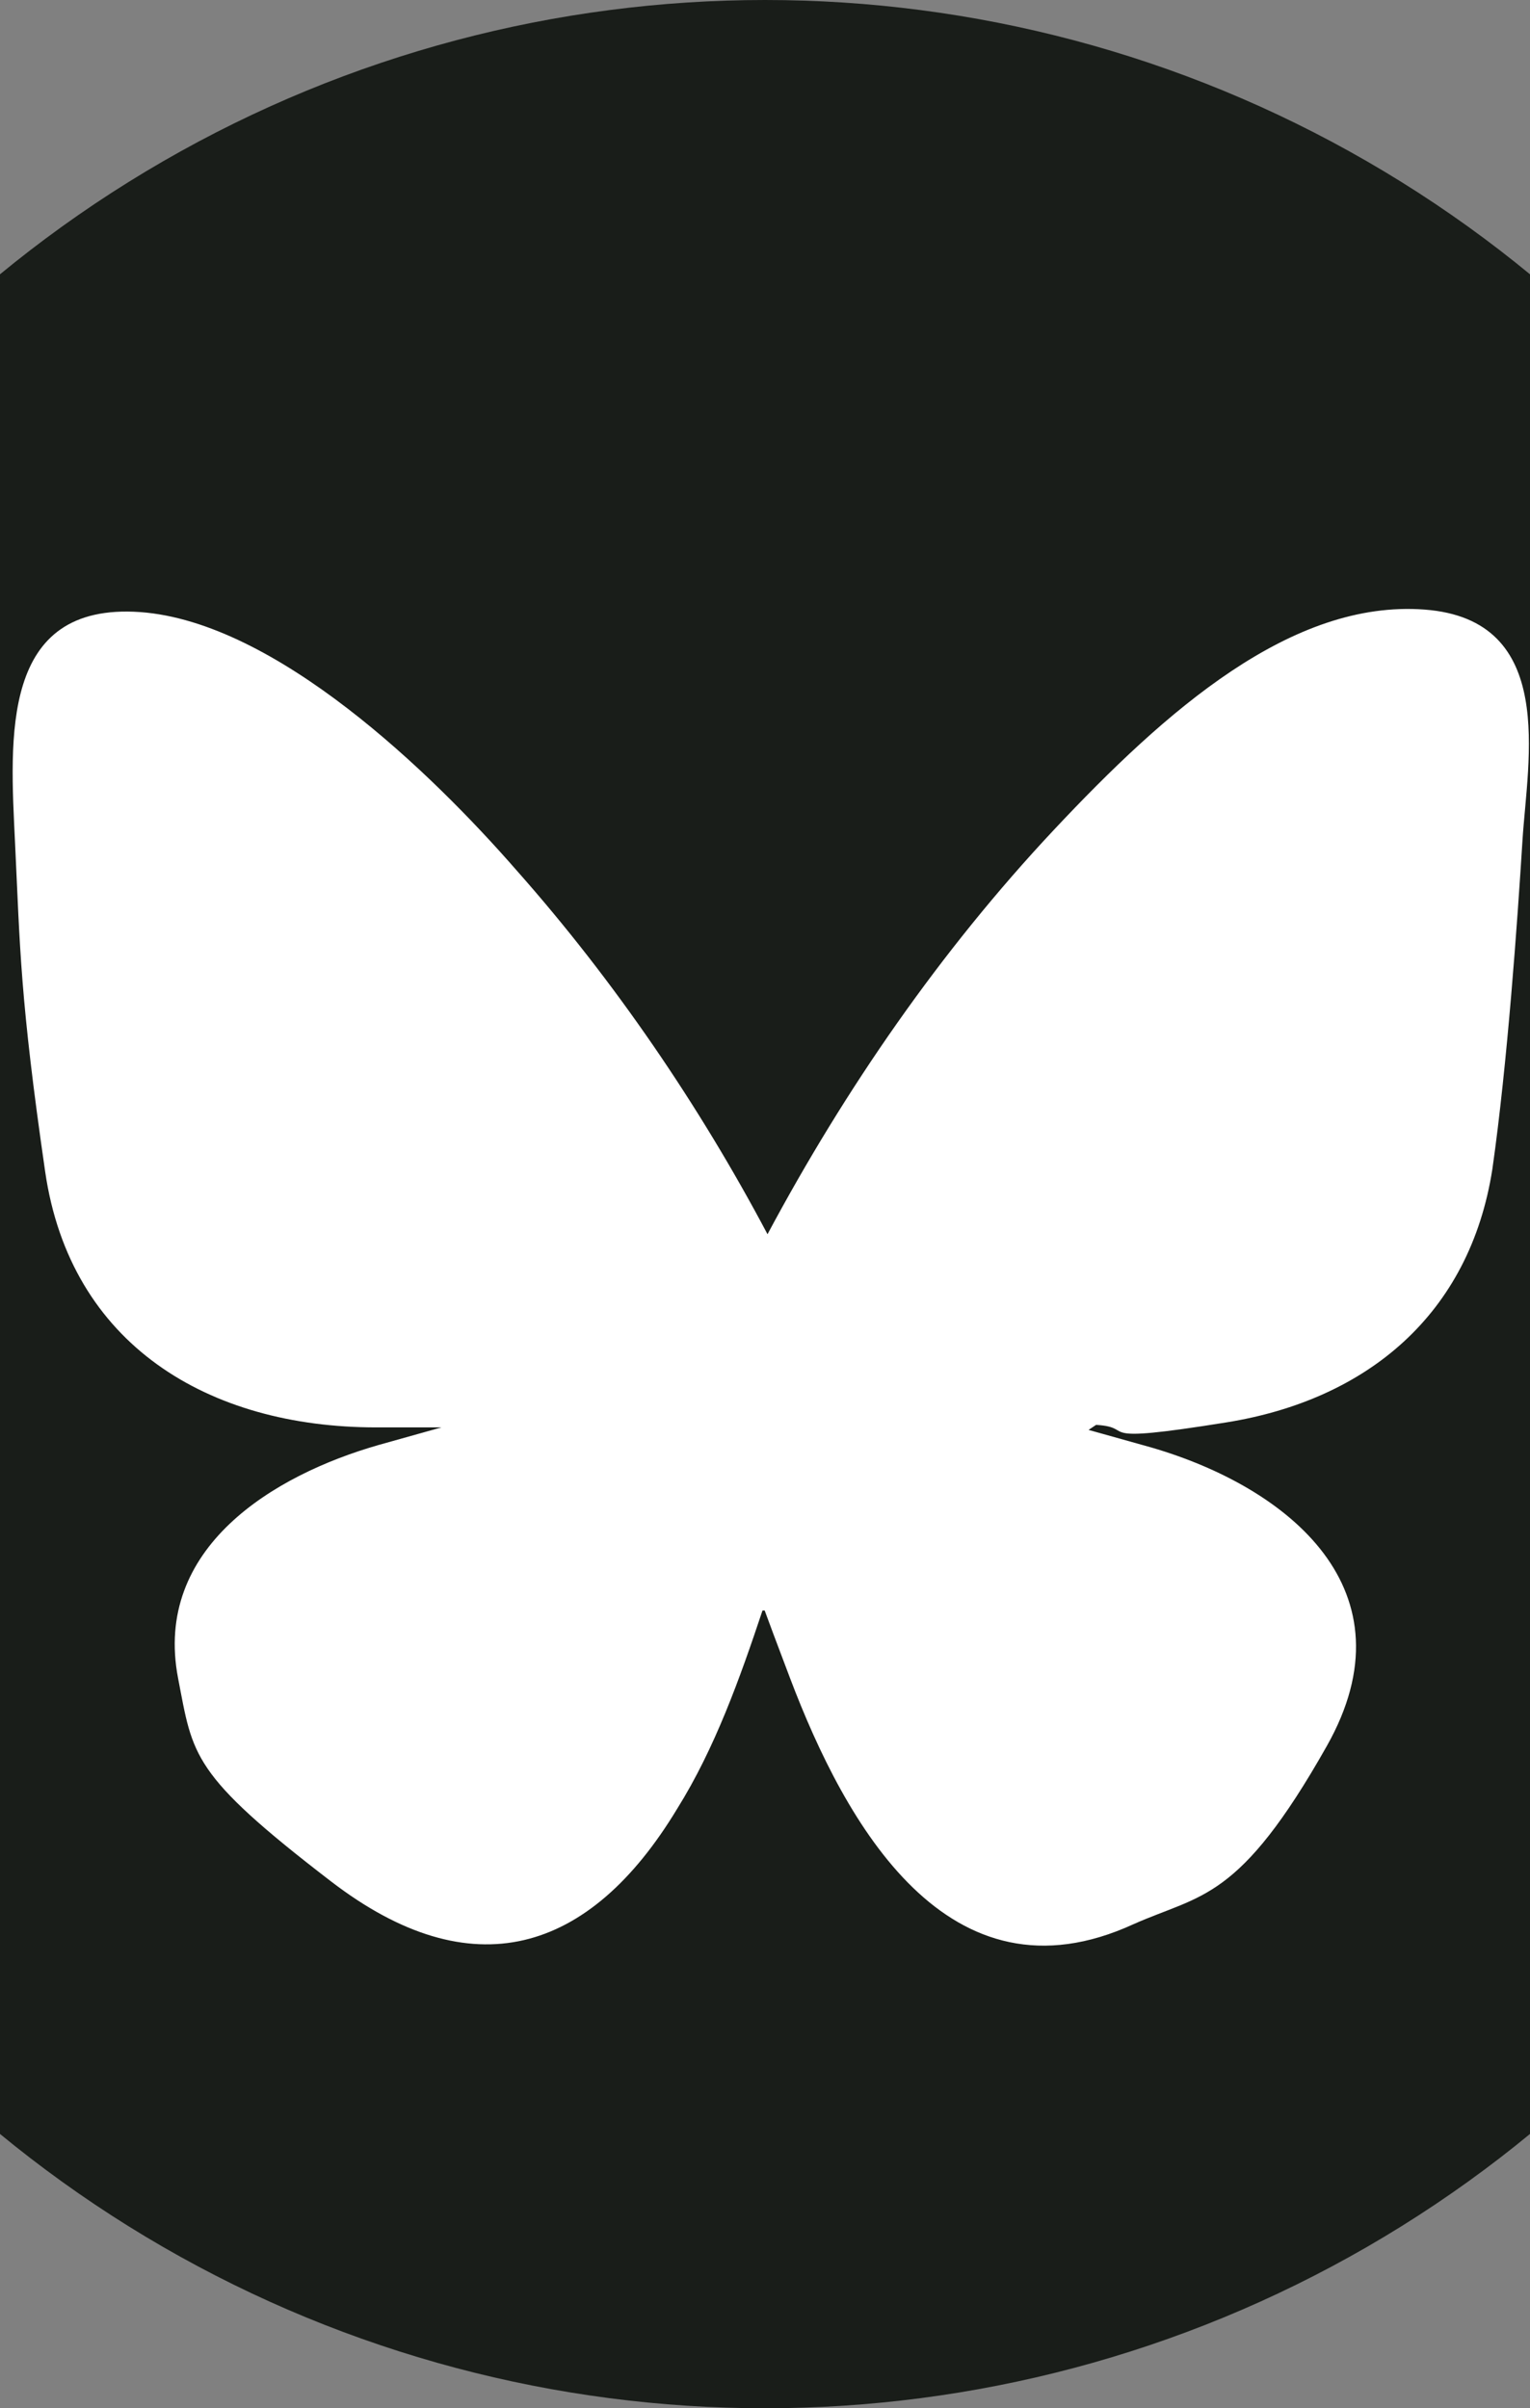
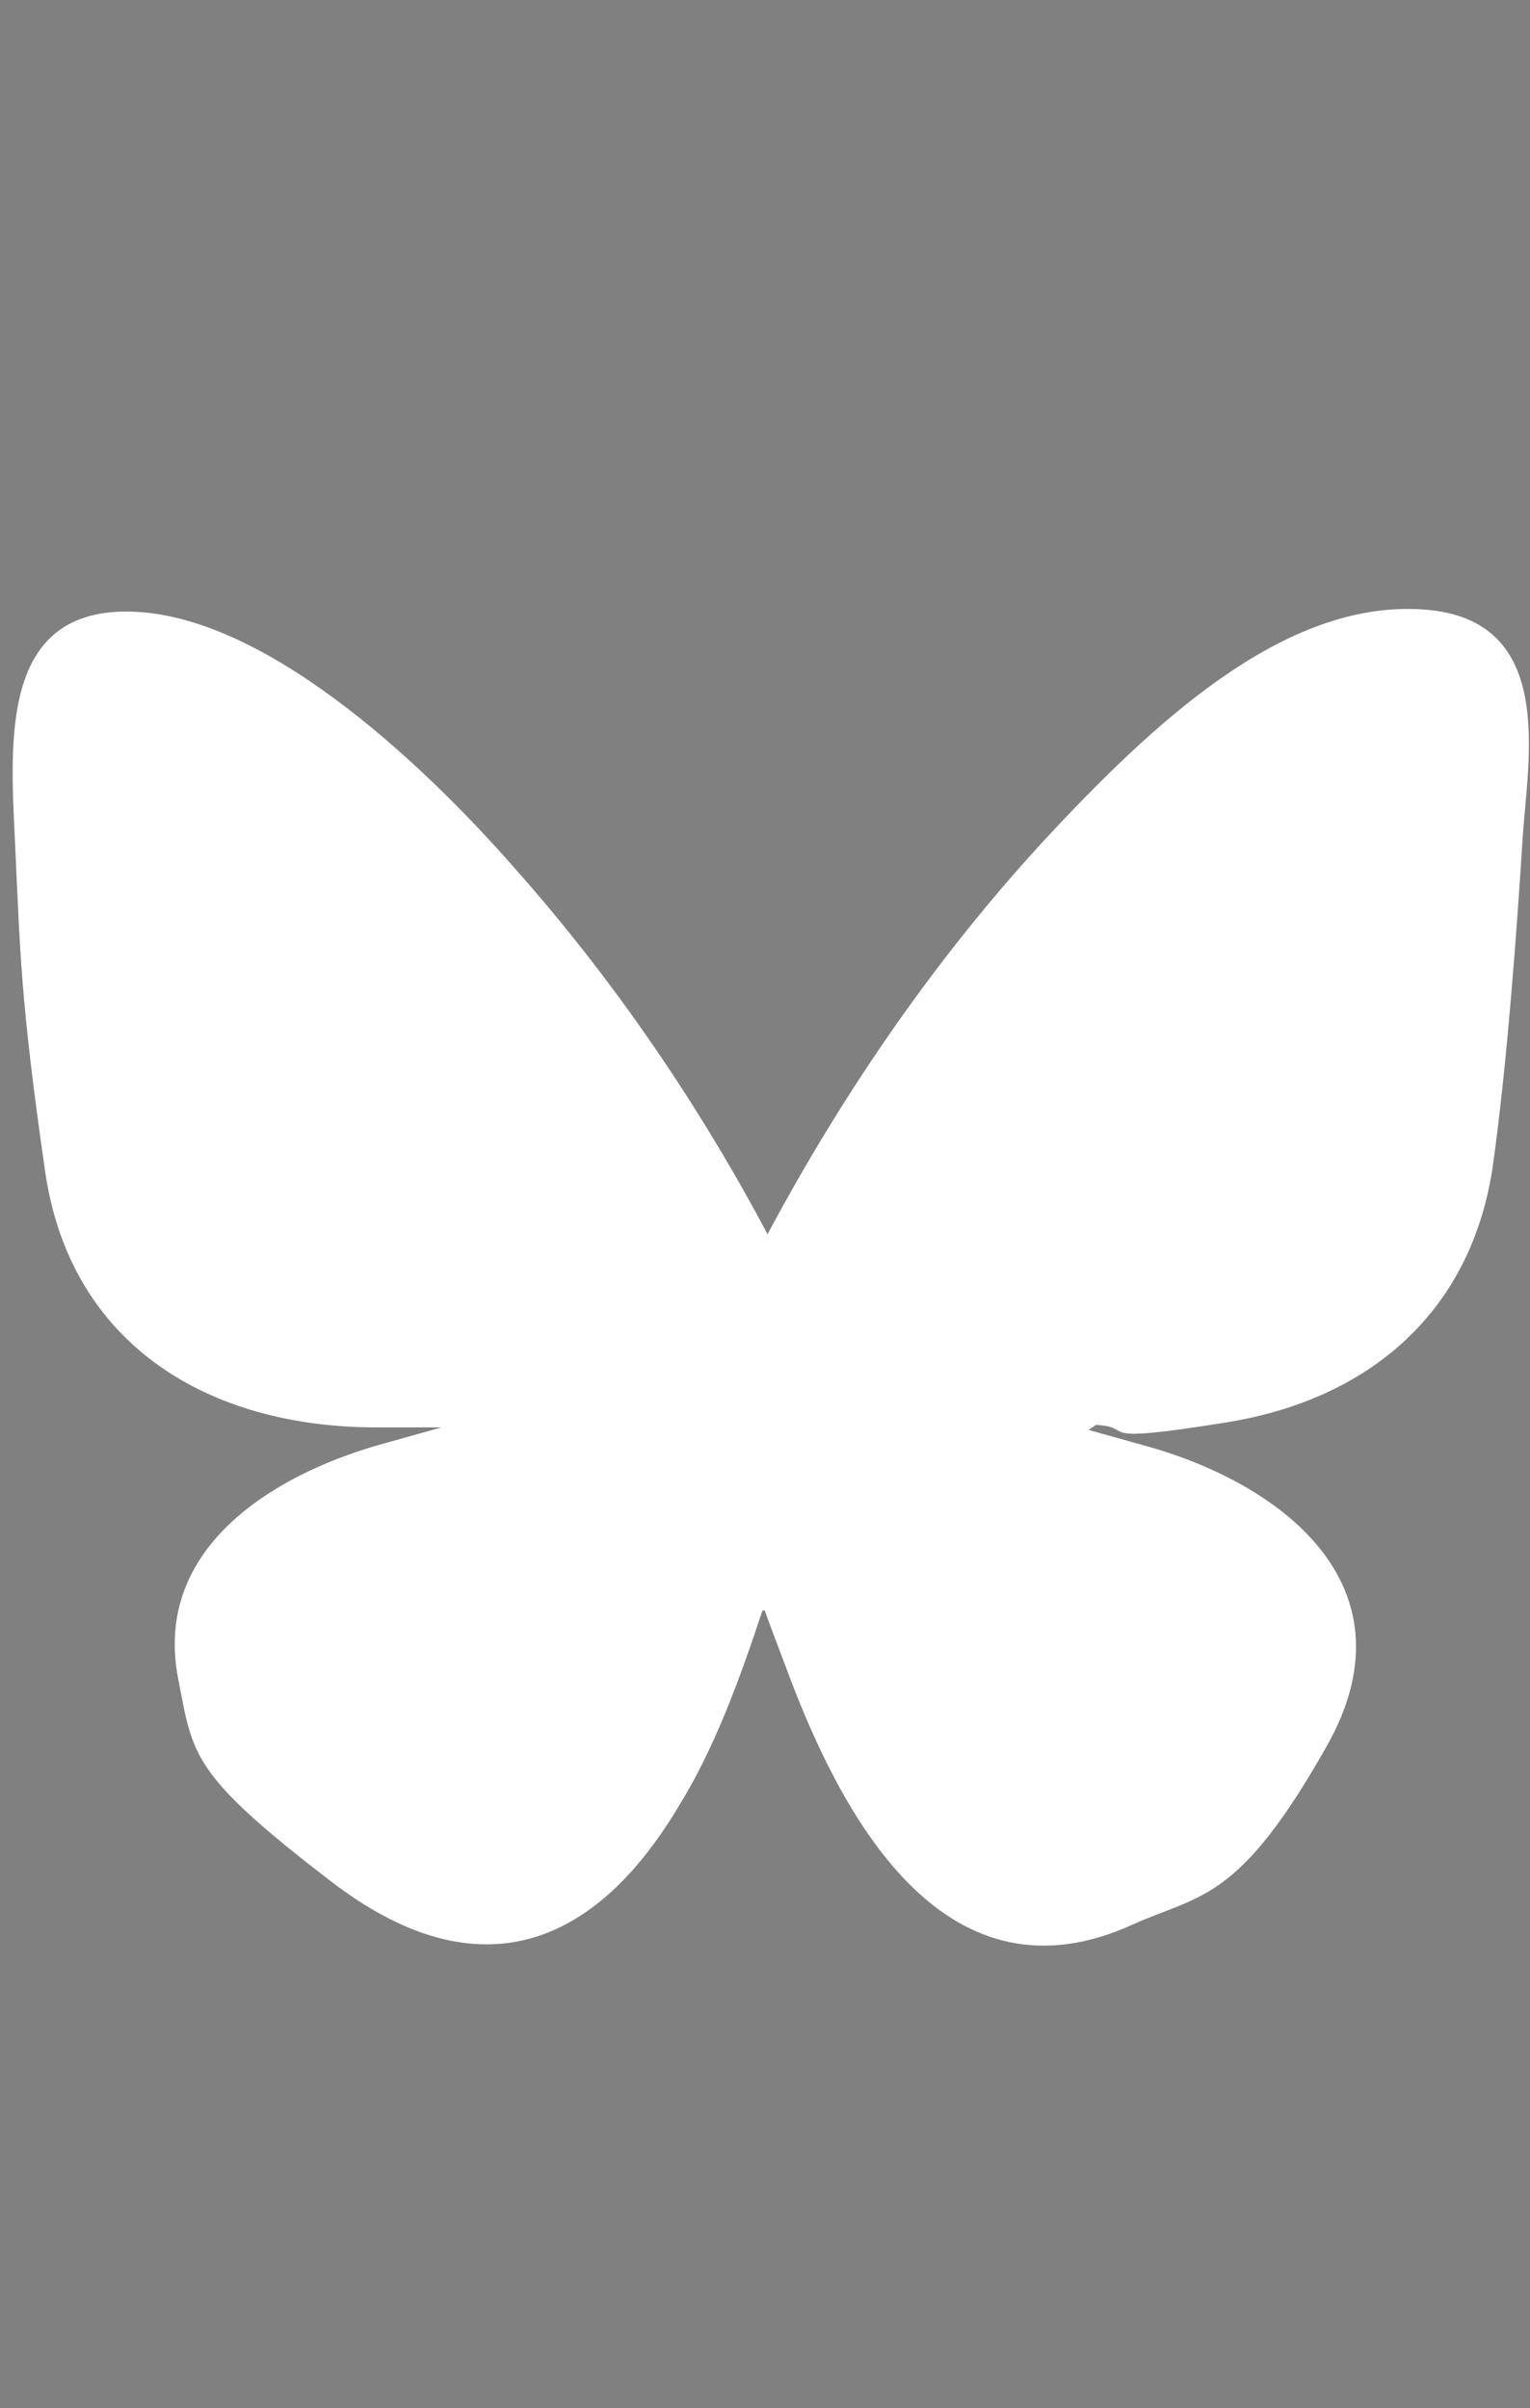
<svg xmlns="http://www.w3.org/2000/svg" id="Layer_1" version="1.1" viewBox="0 0 61 96">
  <rect x="0" y="0" width="61" height="96" fill="#808080" stroke="none" />
  <defs>
    <style>
      .st0 {
        fill: #191d19;
      }

      .st1 {
        fill: #fff;
      }
    </style>
  </defs>
-   <circle class="st0" cx="30.5" cy="48" r="48" />
  <path class="st1" d="M43.4,57l2.5.7c5.5,1.6,10.5,5.7,7,11.9s-5,5.9-7.7,7.1c-7.4,3.4-11.5-4-13.7-9.8s-.6-1.8-1-2.7h-.1c-.9,2.7-1.9,5.5-3.4,7.9-3.5,5.8-8.2,7.2-13.8,2.9s-5.5-5-6.1-8.1c-1-5.2,3.8-8.1,8-9.3l2.5-.7h-2.6c-6.7,0-12.2-3.3-13.2-10.2s-1-8.9-1.2-13.1-.6-9.6,5-9.2c5.4.4,11.6,6.4,15,10.3,3.9,4.4,7.3,9.4,10,14.5,3.1-5.8,6.9-11.3,11.4-16.1s9.5-9.2,14.8-8.8,4.1,6,3.9,9.2-.6,8.9-1.2,13.1c-.9,5.8-5,9.2-10.6,10.1s-3.5.2-5.2.1Z" />
</svg>